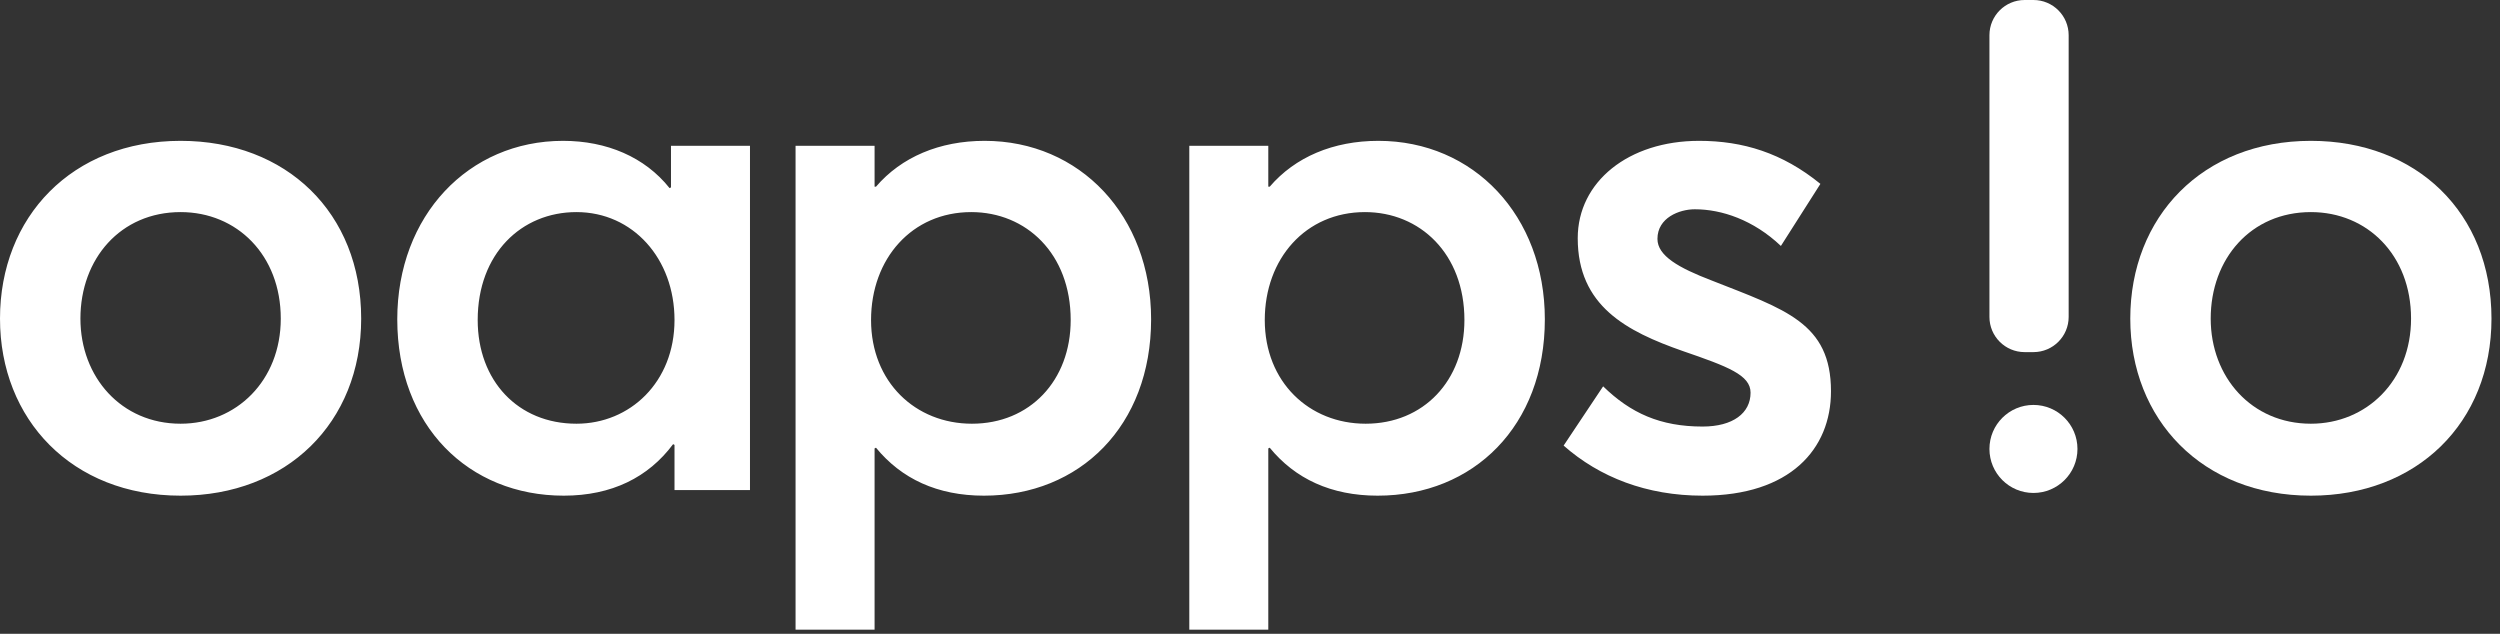
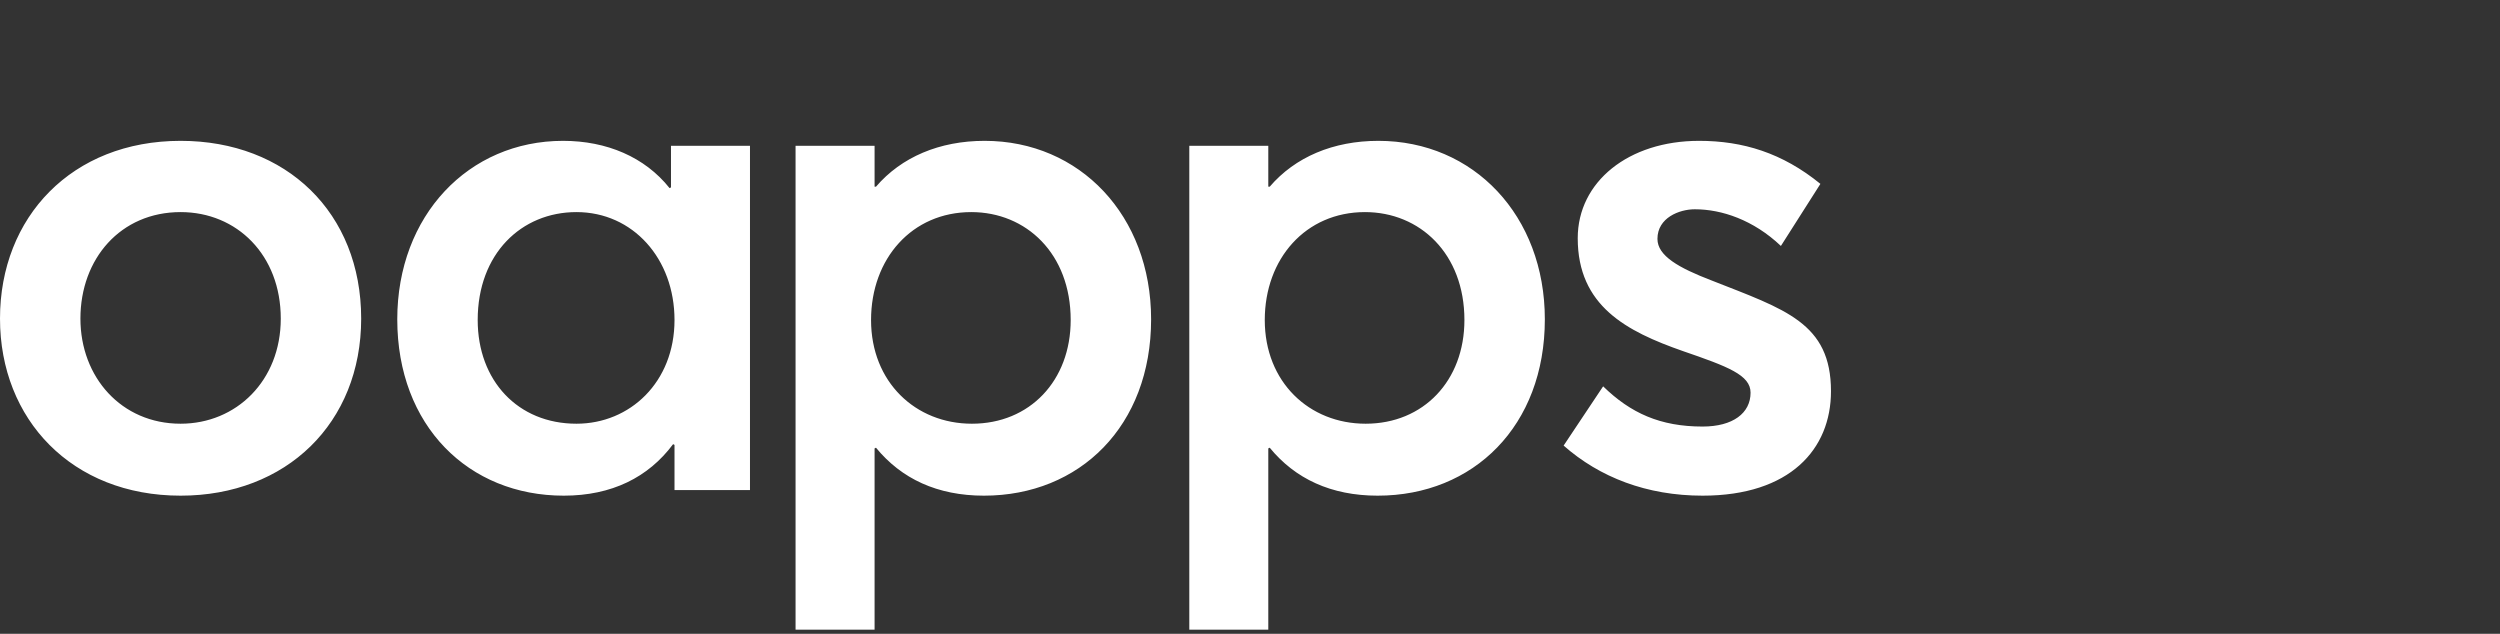
<svg xmlns="http://www.w3.org/2000/svg" width="142px" height="36px" viewBox="0 0 142 36">
  <rect x="0" y="0" width="142" height="36" fill="#333333" stroke="none" />
  <title>oapps-logo_white</title>
  <g id="Page-1" stroke="none" stroke-width="1" fill="none" fill-rule="evenodd">
    <g id="Tablet" fill="#FFFFFF" fill-rule="nonzero">
      <g id="oapps-logo_white">
        <path d="M10.258,28.154 C4.087,28.154 0,23.827 0,18.097 C0,12.327 4.087,8 10.258,8 C16.268,8 20.515,12.087 20.515,18.097 C20.515,24.027 16.268,28.154 10.258,28.154 Z M10.258,24.067 C13.423,24.067 15.948,21.623 15.948,18.097 C15.948,14.491 13.463,12.047 10.258,12.047 C6.852,12.047 4.568,14.691 4.568,18.097 C4.568,21.423 6.892,24.067 10.258,24.067 Z M32.021,28.154 C26.612,28.154 22.565,24.188 22.565,18.137 C22.565,12.247 26.612,8 31.981,8 C34.465,8 36.629,8.922 38.032,10.685 L38.112,10.645 L38.112,8.28 L42.599,8.28 L42.599,27.834 L38.312,27.834 L38.312,25.27 L38.232,25.229 C36.83,27.113 34.746,28.154 32.021,28.154 Z M32.742,24.067 C35.788,24.067 38.312,21.703 38.312,18.177 C38.312,14.691 35.948,12.047 32.742,12.047 C29.617,12.047 27.133,14.411 27.133,18.177 C27.133,21.623 29.417,24.067 32.742,24.067 Z M45.188,35.767 L45.188,8.28 L49.676,8.28 L49.676,10.604 L49.756,10.604 C51.199,8.922 53.362,8 55.927,8 C61.336,8 65.383,12.247 65.383,18.137 C65.383,24.188 61.336,28.154 55.887,28.154 C53.242,28.154 51.199,27.193 49.756,25.43 L49.676,25.47 L49.676,35.767 L45.188,35.767 Z M55.206,24.067 C58.491,24.067 60.815,21.623 60.815,18.177 C60.815,14.411 58.291,12.047 55.166,12.047 C51.8,12.047 49.476,14.691 49.476,18.177 C49.476,21.703 52,24.067 55.206,24.067 Z M67.552,35.767 L67.552,8.28 L72.039,8.28 L72.039,10.604 L72.12,10.604 C73.562,8.922 75.726,8 78.29,8 C83.7,8 87.747,12.247 87.747,18.137 C87.747,24.188 83.7,28.154 78.25,28.154 C75.606,28.154 73.562,27.193 72.12,25.43 L72.039,25.47 L72.039,35.767 L67.552,35.767 Z M77.569,24.067 C80.855,24.067 83.179,21.623 83.179,18.177 C83.179,14.411 80.654,12.047 77.529,12.047 C74.163,12.047 71.839,14.691 71.839,18.177 C71.839,21.703 74.363,24.067 77.569,24.067 Z M96.707,28.154 C93.542,28.154 90.857,27.113 88.814,25.309 L91.058,21.944 C92.62,23.466 94.303,24.228 96.707,24.228 C98.43,24.228 99.432,23.466 99.432,22.304 C99.432,21.303 98.15,20.822 95.585,19.94 C92.38,18.818 89.615,17.376 89.615,13.529 C89.615,10.324 92.5,8 96.507,8 C98.991,8 101.235,8.681 103.399,10.444 L101.155,13.97 C99.592,12.488 97.789,11.887 96.267,11.887 C95.385,11.887 94.143,12.367 94.143,13.569 C94.143,14.531 95.345,15.212 97.228,15.934 C101.395,17.576 104,18.338 104,22.224 C104,25.51 101.676,28.154 96.707,28.154 Z" id="Shape" />
-         <path d="M131.258,8 C137.268,8 141.516,12.087 141.516,18.097 C141.516,24.027 137.268,28.154 131.258,28.154 C125.087,28.154 121,23.827 121,18.097 C121,12.327 125.087,8 131.258,8 Z M131.258,12.047 C127.852,12.047 125.568,14.691 125.568,18.097 C125.568,21.423 127.892,24.067 131.258,24.067 C134.423,24.067 136.948,21.623 136.948,18.097 C136.948,14.491 134.463,12.047 131.258,12.047 Z" id="Combined-Shape" />
-         <path d="M115.5,28 C116.881,28 118,26.881 118,25.5 C118,24.119 116.881,23 115.5,23 C114.119,23 113,24.119 113,25.5 C113,26.881 114.119,28 115.5,28 Z M115,0 L115.5,0 C116.605,0 117.5,0.895 117.5,2 L117.5,18 C117.5,19.105 116.605,20 115.5,20 L115,20 C113.895,20 113,19.105 113,18 L113,2 C113,0.895 113.895,0 115,0 Z" id="Oval-2" />
      </g>
    </g>
  </g>
</svg>